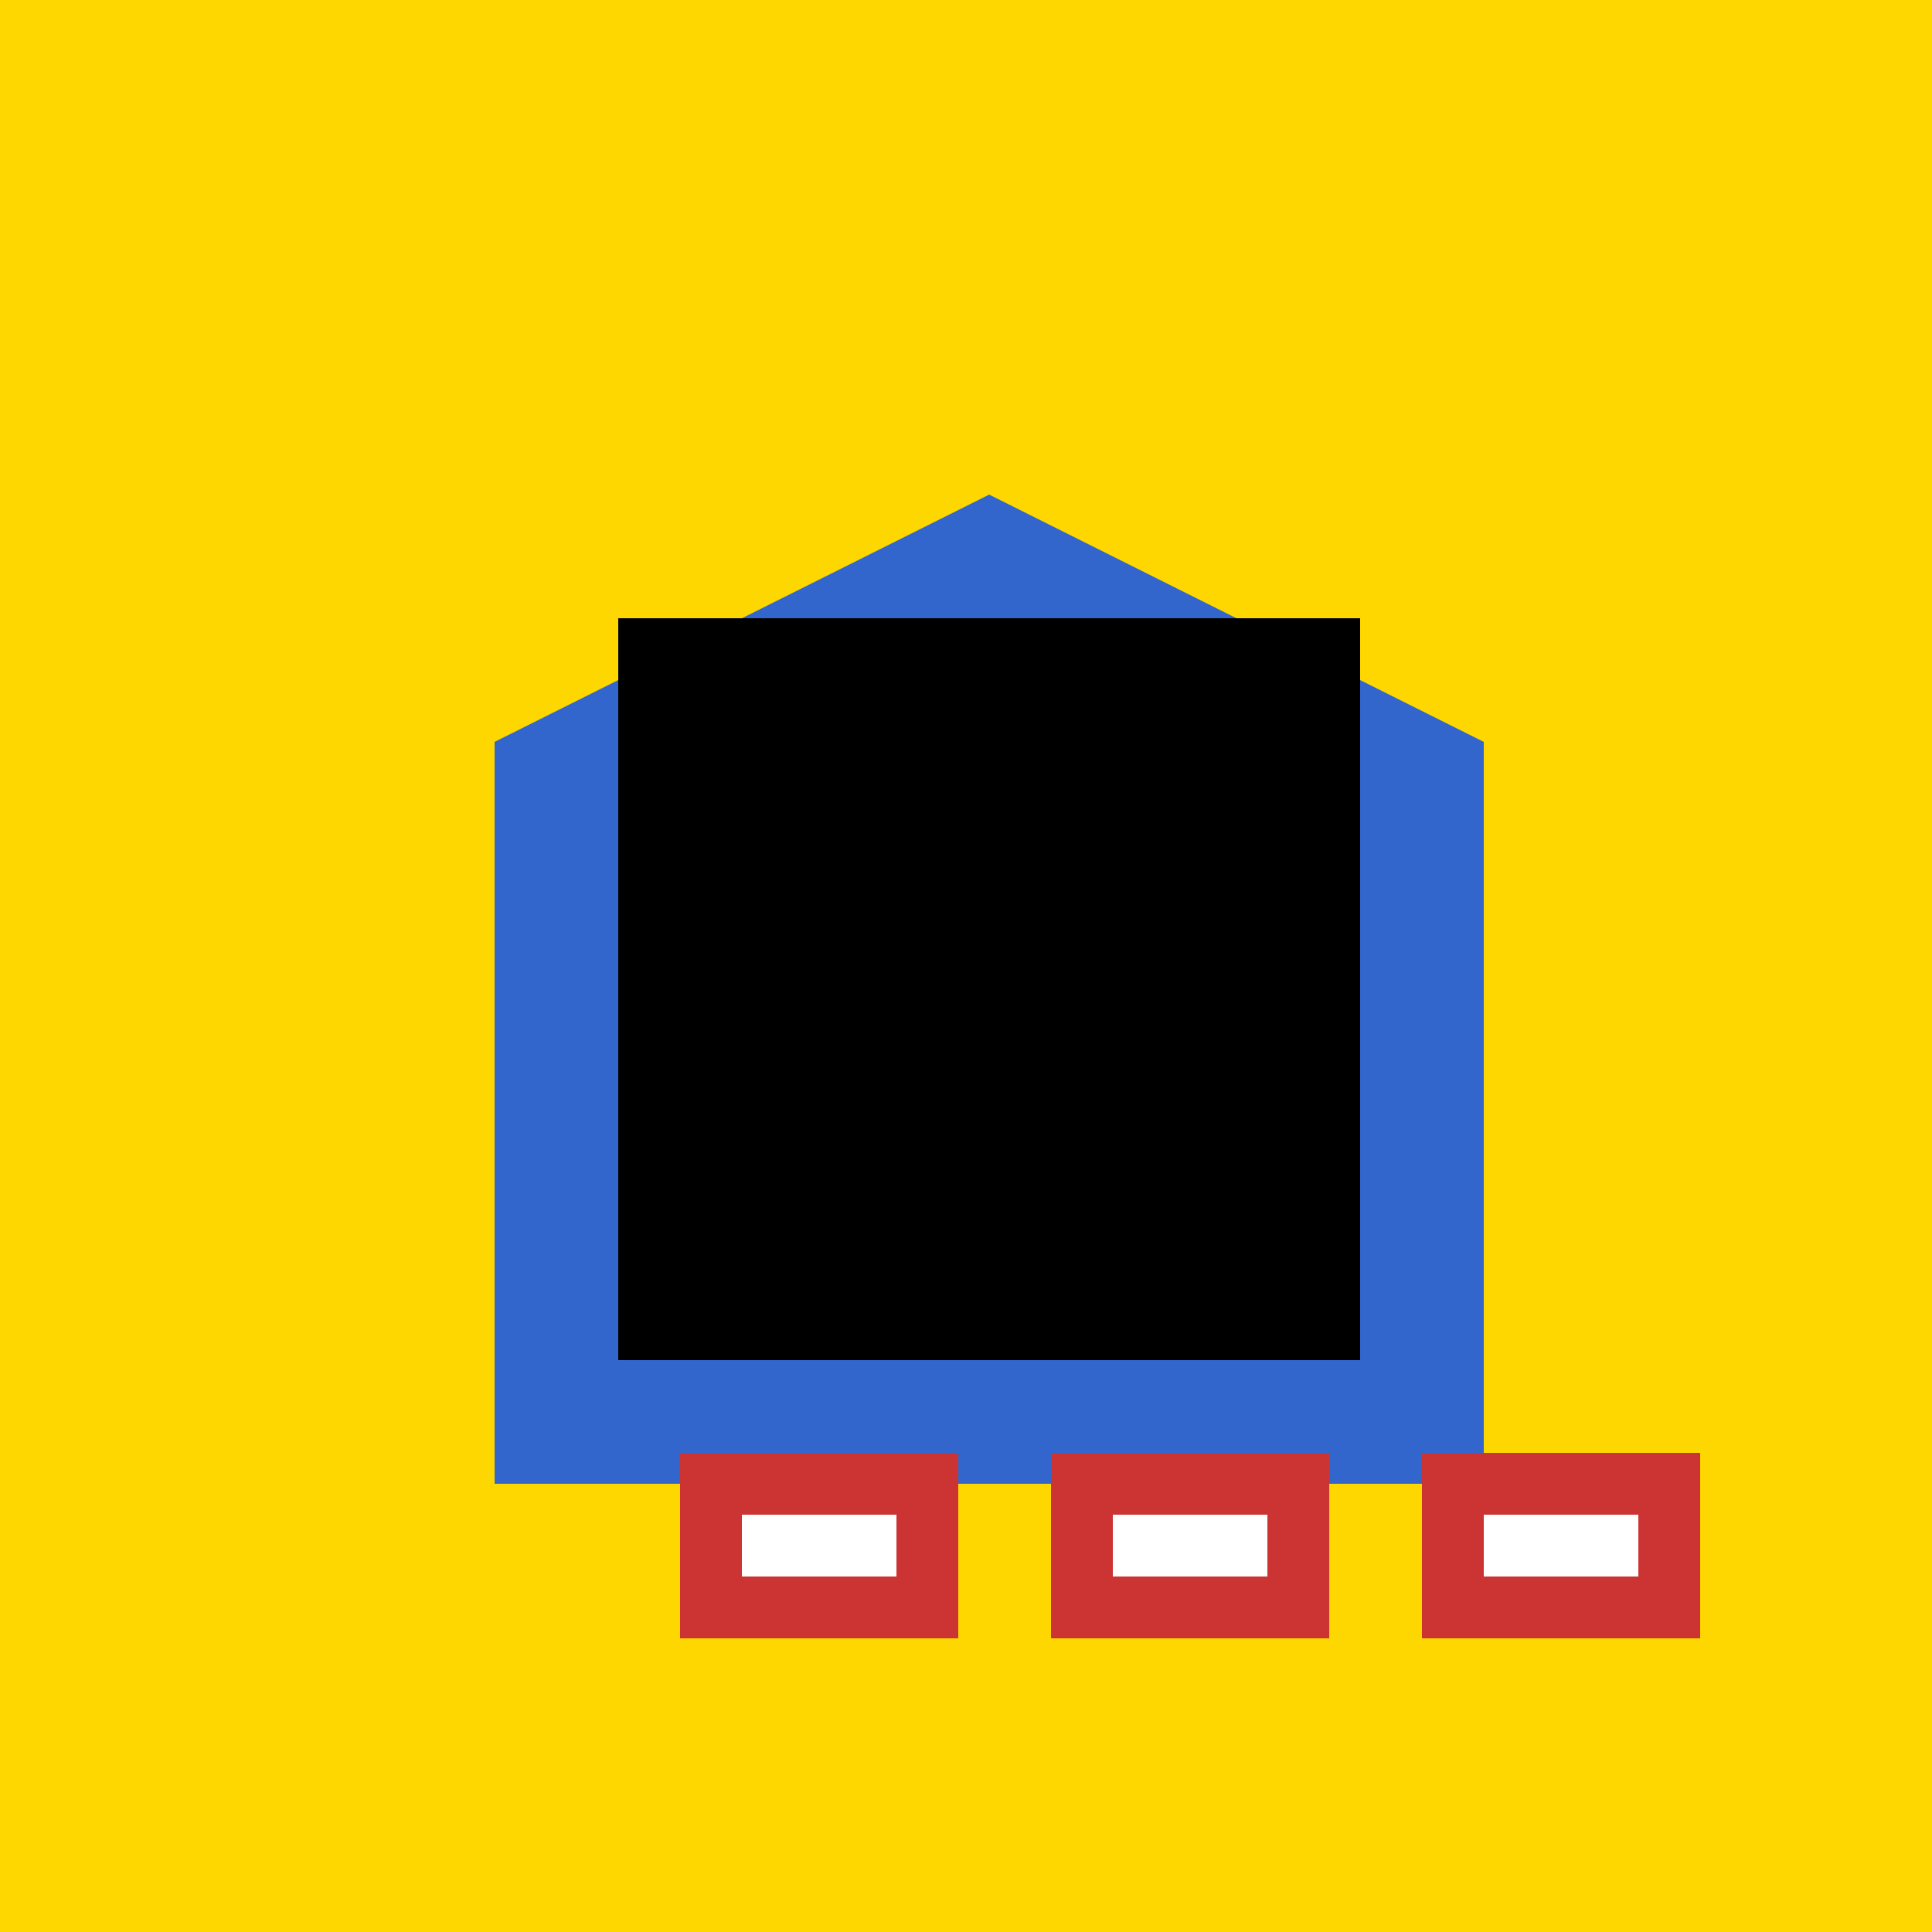
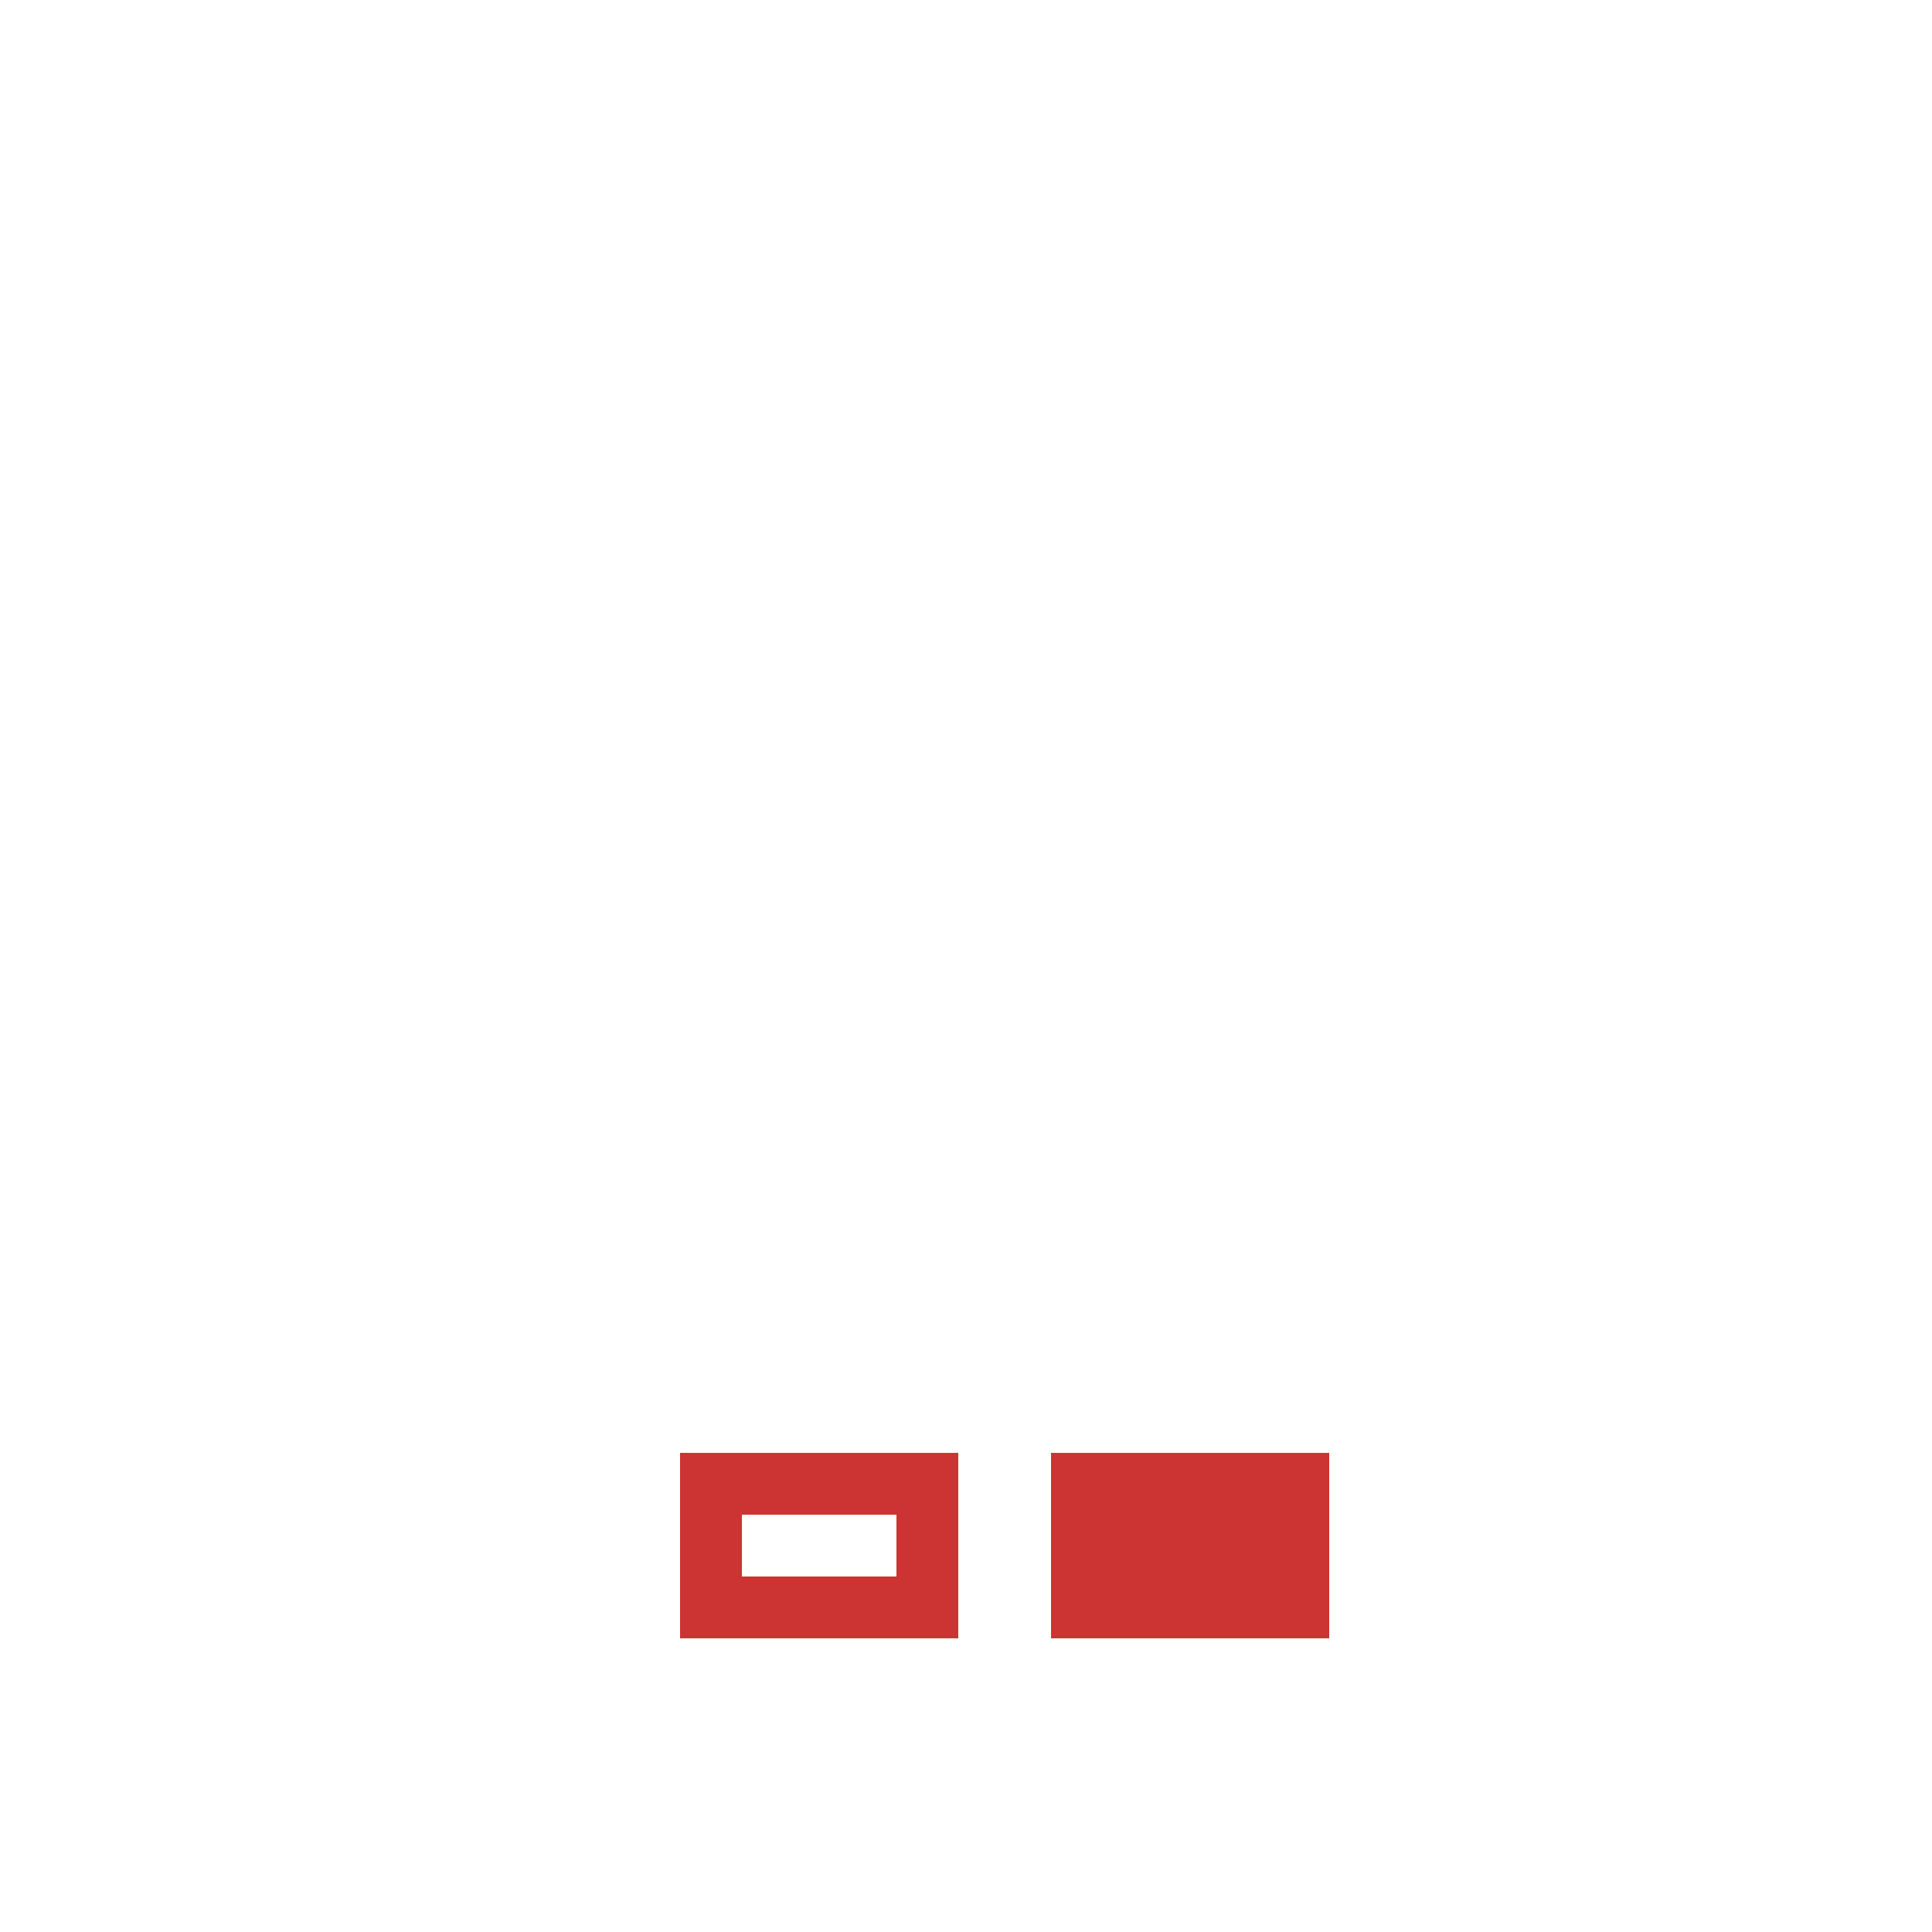
<svg xmlns="http://www.w3.org/2000/svg" width="500" height="500">
  <defs />
  <g>
-     <rect fill="#FFD700" stroke="none" x="0" y="0" width="512" height="512" />
-     <path fill="#3366CC" stroke="none" paint-order="stroke fill markers" d=" M 256 128 L 384 192 L 384 384 L 128 384 L 128 192 Z" />
-     <rect fill="#000000" stroke="none" x="160" y="160" width="192" height="192" />
    <rect fill="#CC3333" stroke="none" x="176" y="376" width="72" height="48" />
    <rect fill="#CC3333" stroke="none" x="272" y="376" width="72" height="48" />
-     <rect fill="#CC3333" stroke="none" x="368" y="376" width="72" height="48" />
    <rect fill="#FFFFFF" stroke="none" x="192" y="392" width="40" height="16" />
-     <rect fill="#FFFFFF" stroke="none" x="288" y="392" width="40" height="16" />
    <rect fill="#FFFFFF" stroke="none" x="384" y="392" width="40" height="16" />
  </g>
</svg>